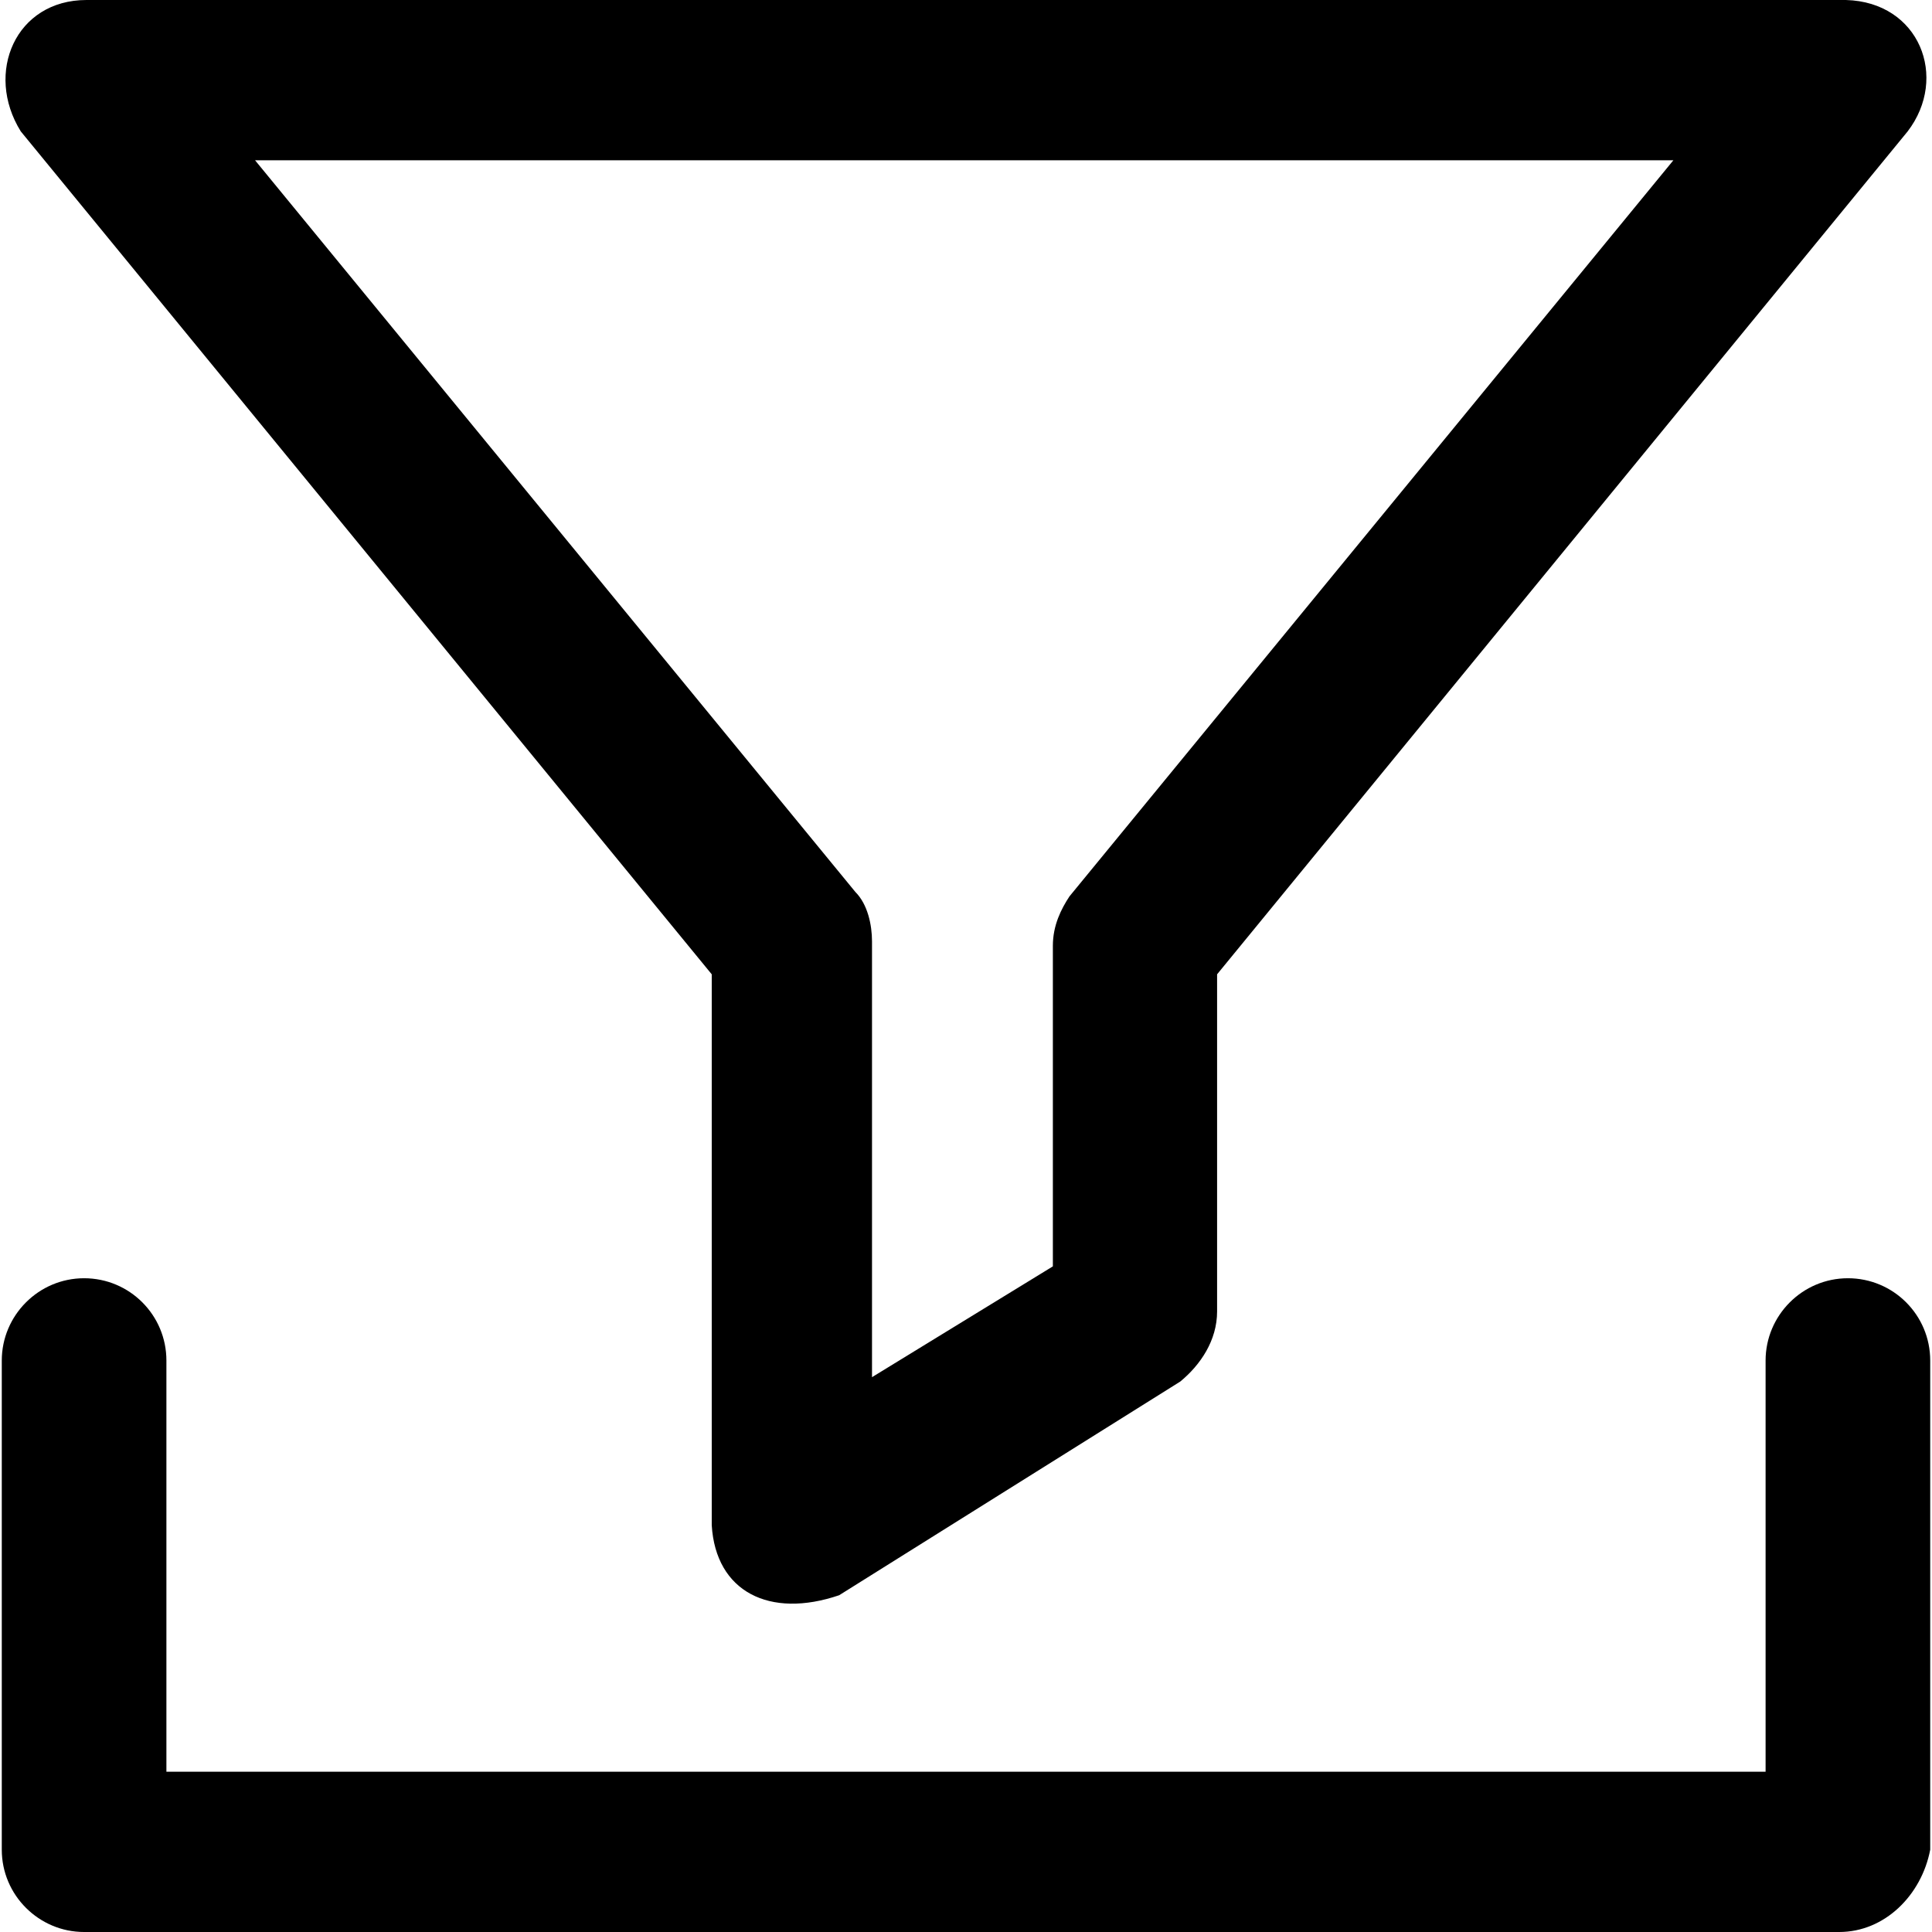
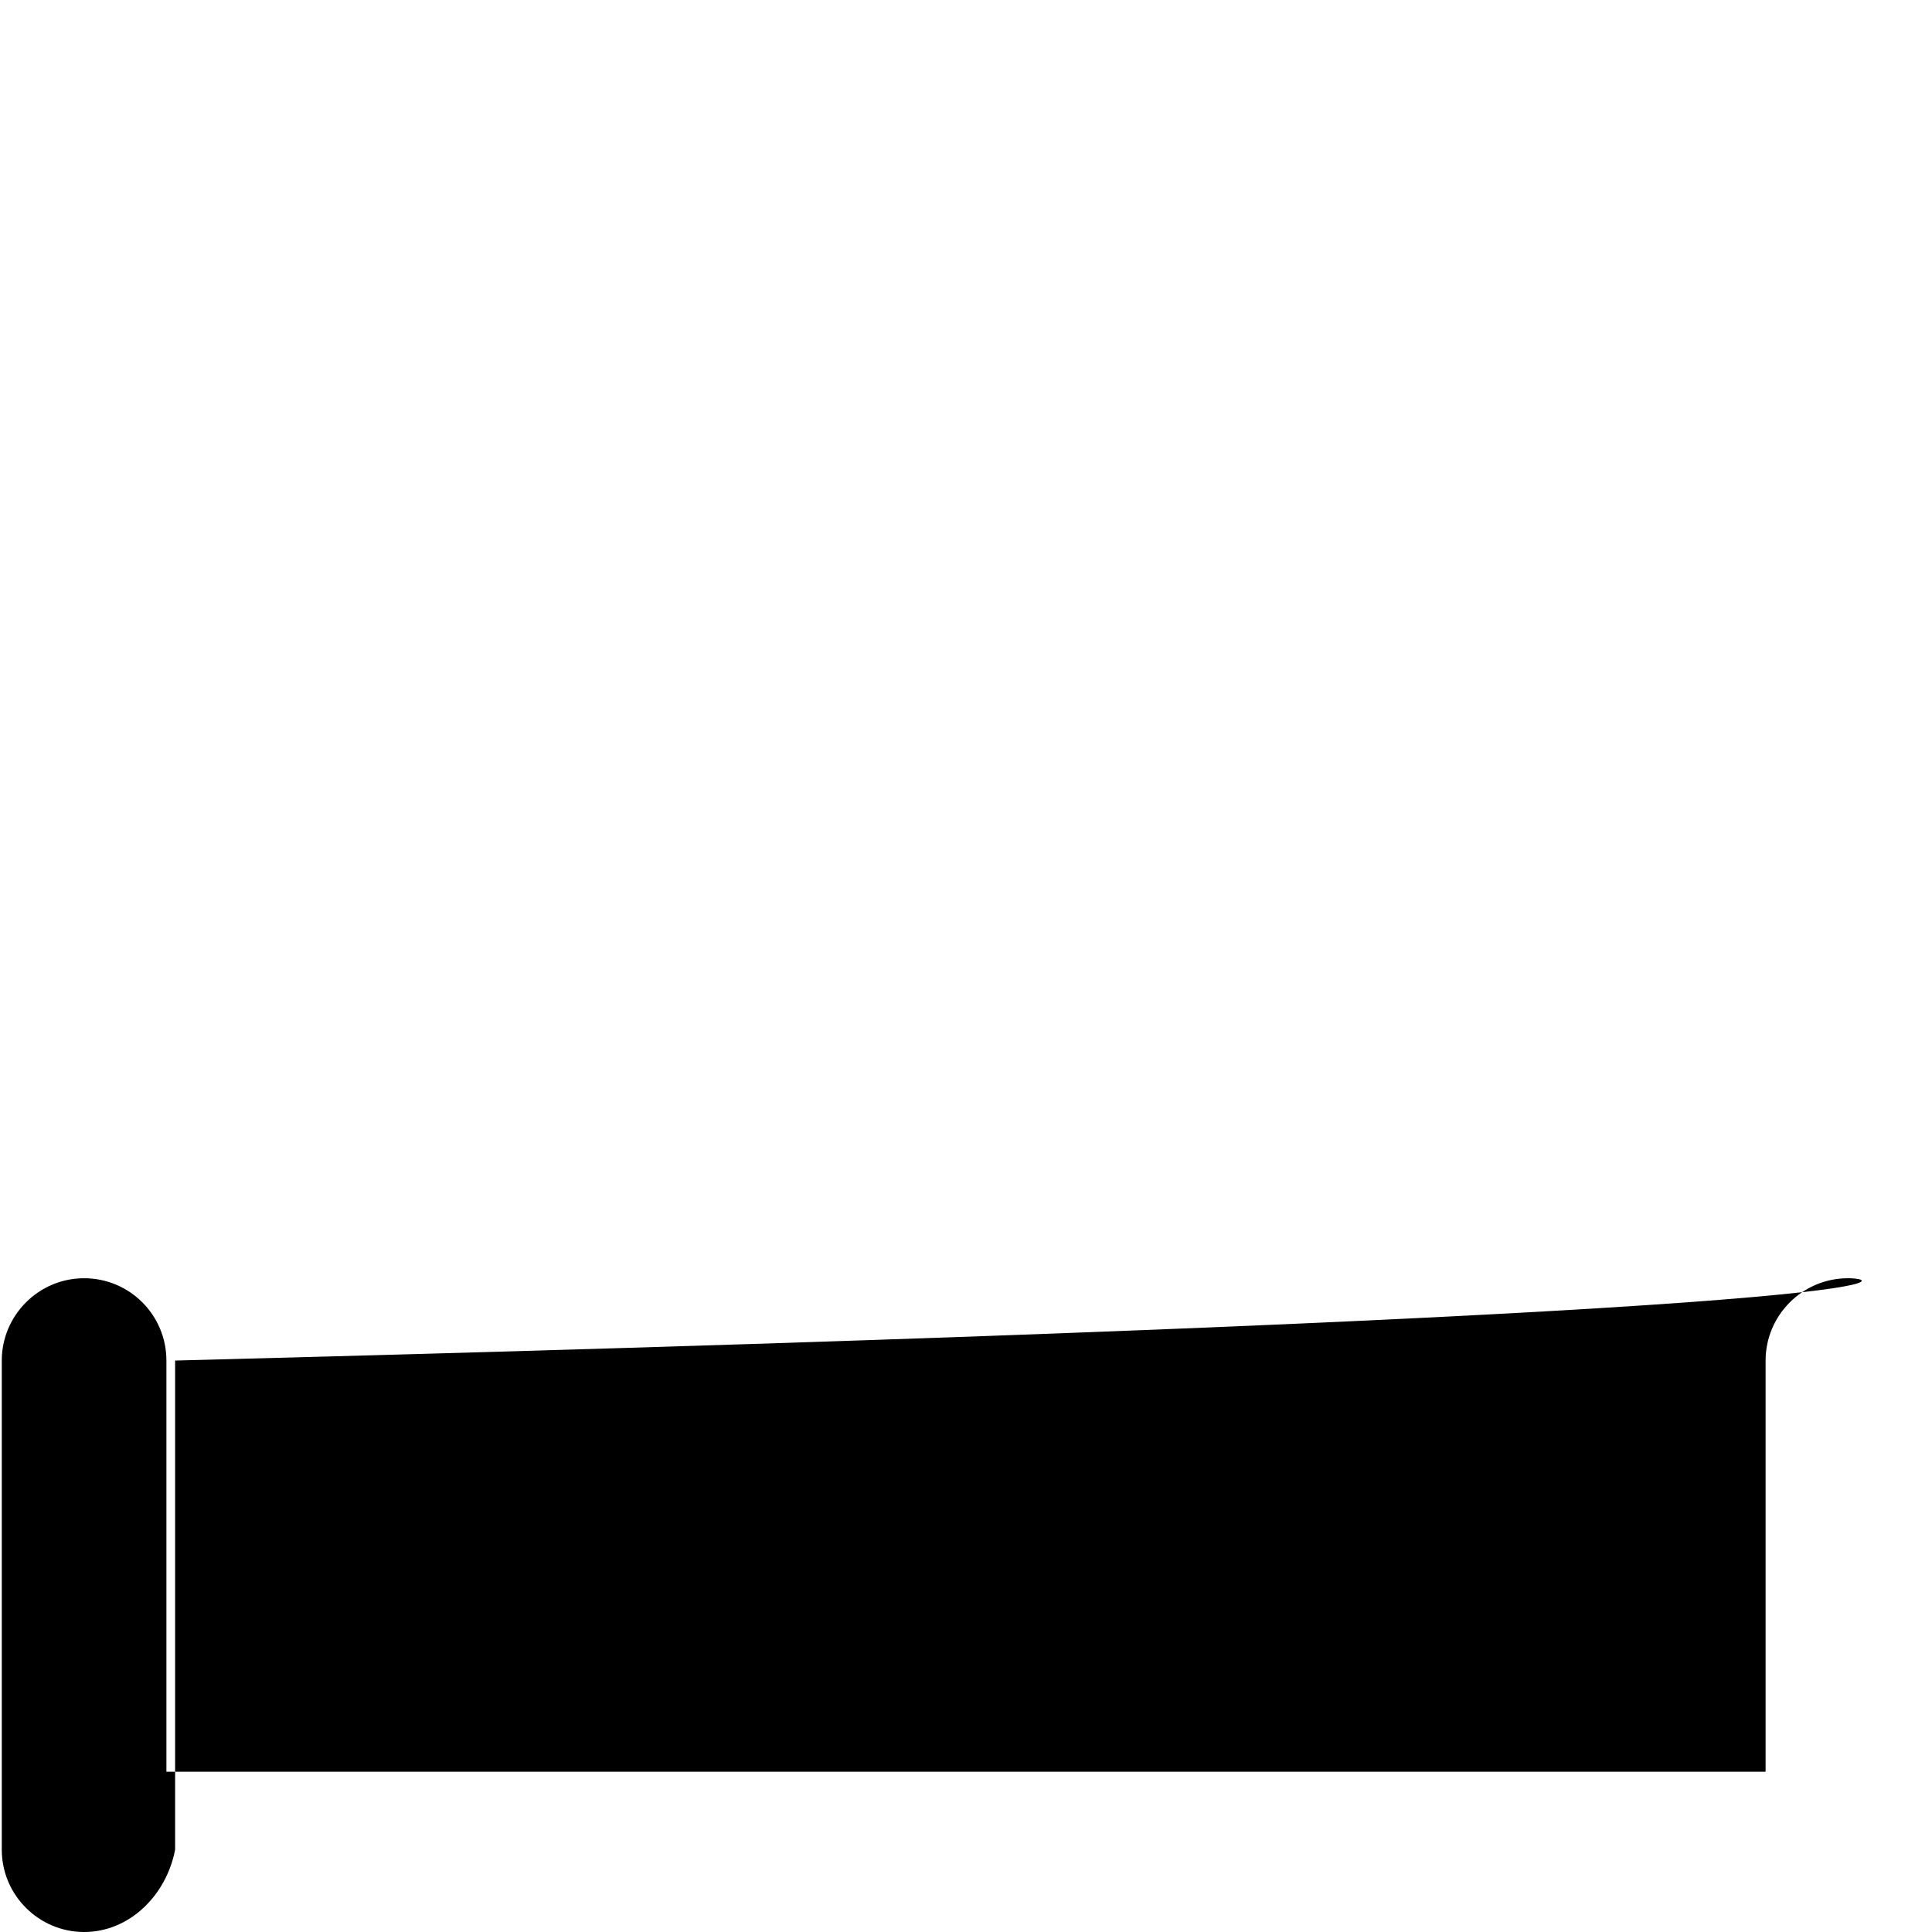
<svg xmlns="http://www.w3.org/2000/svg" version="1.1" id="Layer_1" x="0px" y="0px" viewBox="0 0 488.2 488.2" style="enable-background:new 0 0 488.2 488.2;" xml:space="preserve">
  <g>
    <g>
      <g>
-         <path d="M466.95,323c-11.5,0-20.8,9.4-20.8,20.8v103.9H42.05V343.8c0-11.5-9.3-20.8-20.8-20.8s-20.8,9.4-20.8,20.8v123.6     c0,11.5,9.4,20.8,20.8,20.8h443.5c11.5,0,20.8-9.3,23-20.8V343.8C487.75,332.3,478.45,323,466.95,323z" />
-         <path d="M179.85,246.2v139.2c1,16.8,14.6,23.7,32.2,17.7l86.2-54c5.1-4.2,9.3-10.4,9.3-17.7v-85.2l174.5-213     c10.4-13.6,3-32.7-15.6-33.2H21.85C3.95,0-3.95,18.4,5.25,33.2L179.85,246.2z M422.85,40.5l-152.6,186c-2.1,3.2-4.2,7.3-4.2,12.5     v81l-45.7,28V237.9c0-4.2-1.1-9.4-4.2-12.5L64.45,40.5H422.85z" />
+         <path d="M466.95,323c-11.5,0-20.8,9.4-20.8,20.8v103.9H42.05V343.8c0-11.5-9.3-20.8-20.8-20.8s-20.8,9.4-20.8,20.8v123.6     c0,11.5,9.4,20.8,20.8,20.8c11.5,0,20.8-9.3,23-20.8V343.8C487.75,332.3,478.45,323,466.95,323z" />
      </g>
    </g>
  </g>
  <g>
</g>
  <g>
</g>
  <g>
</g>
  <g>
</g>
  <g>
</g>
  <g>
</g>
  <g>
</g>
  <g>
</g>
  <g>
</g>
  <g>
</g>
  <g>
</g>
  <g>
</g>
  <g>
</g>
  <g>
</g>
  <g>
</g>
</svg>